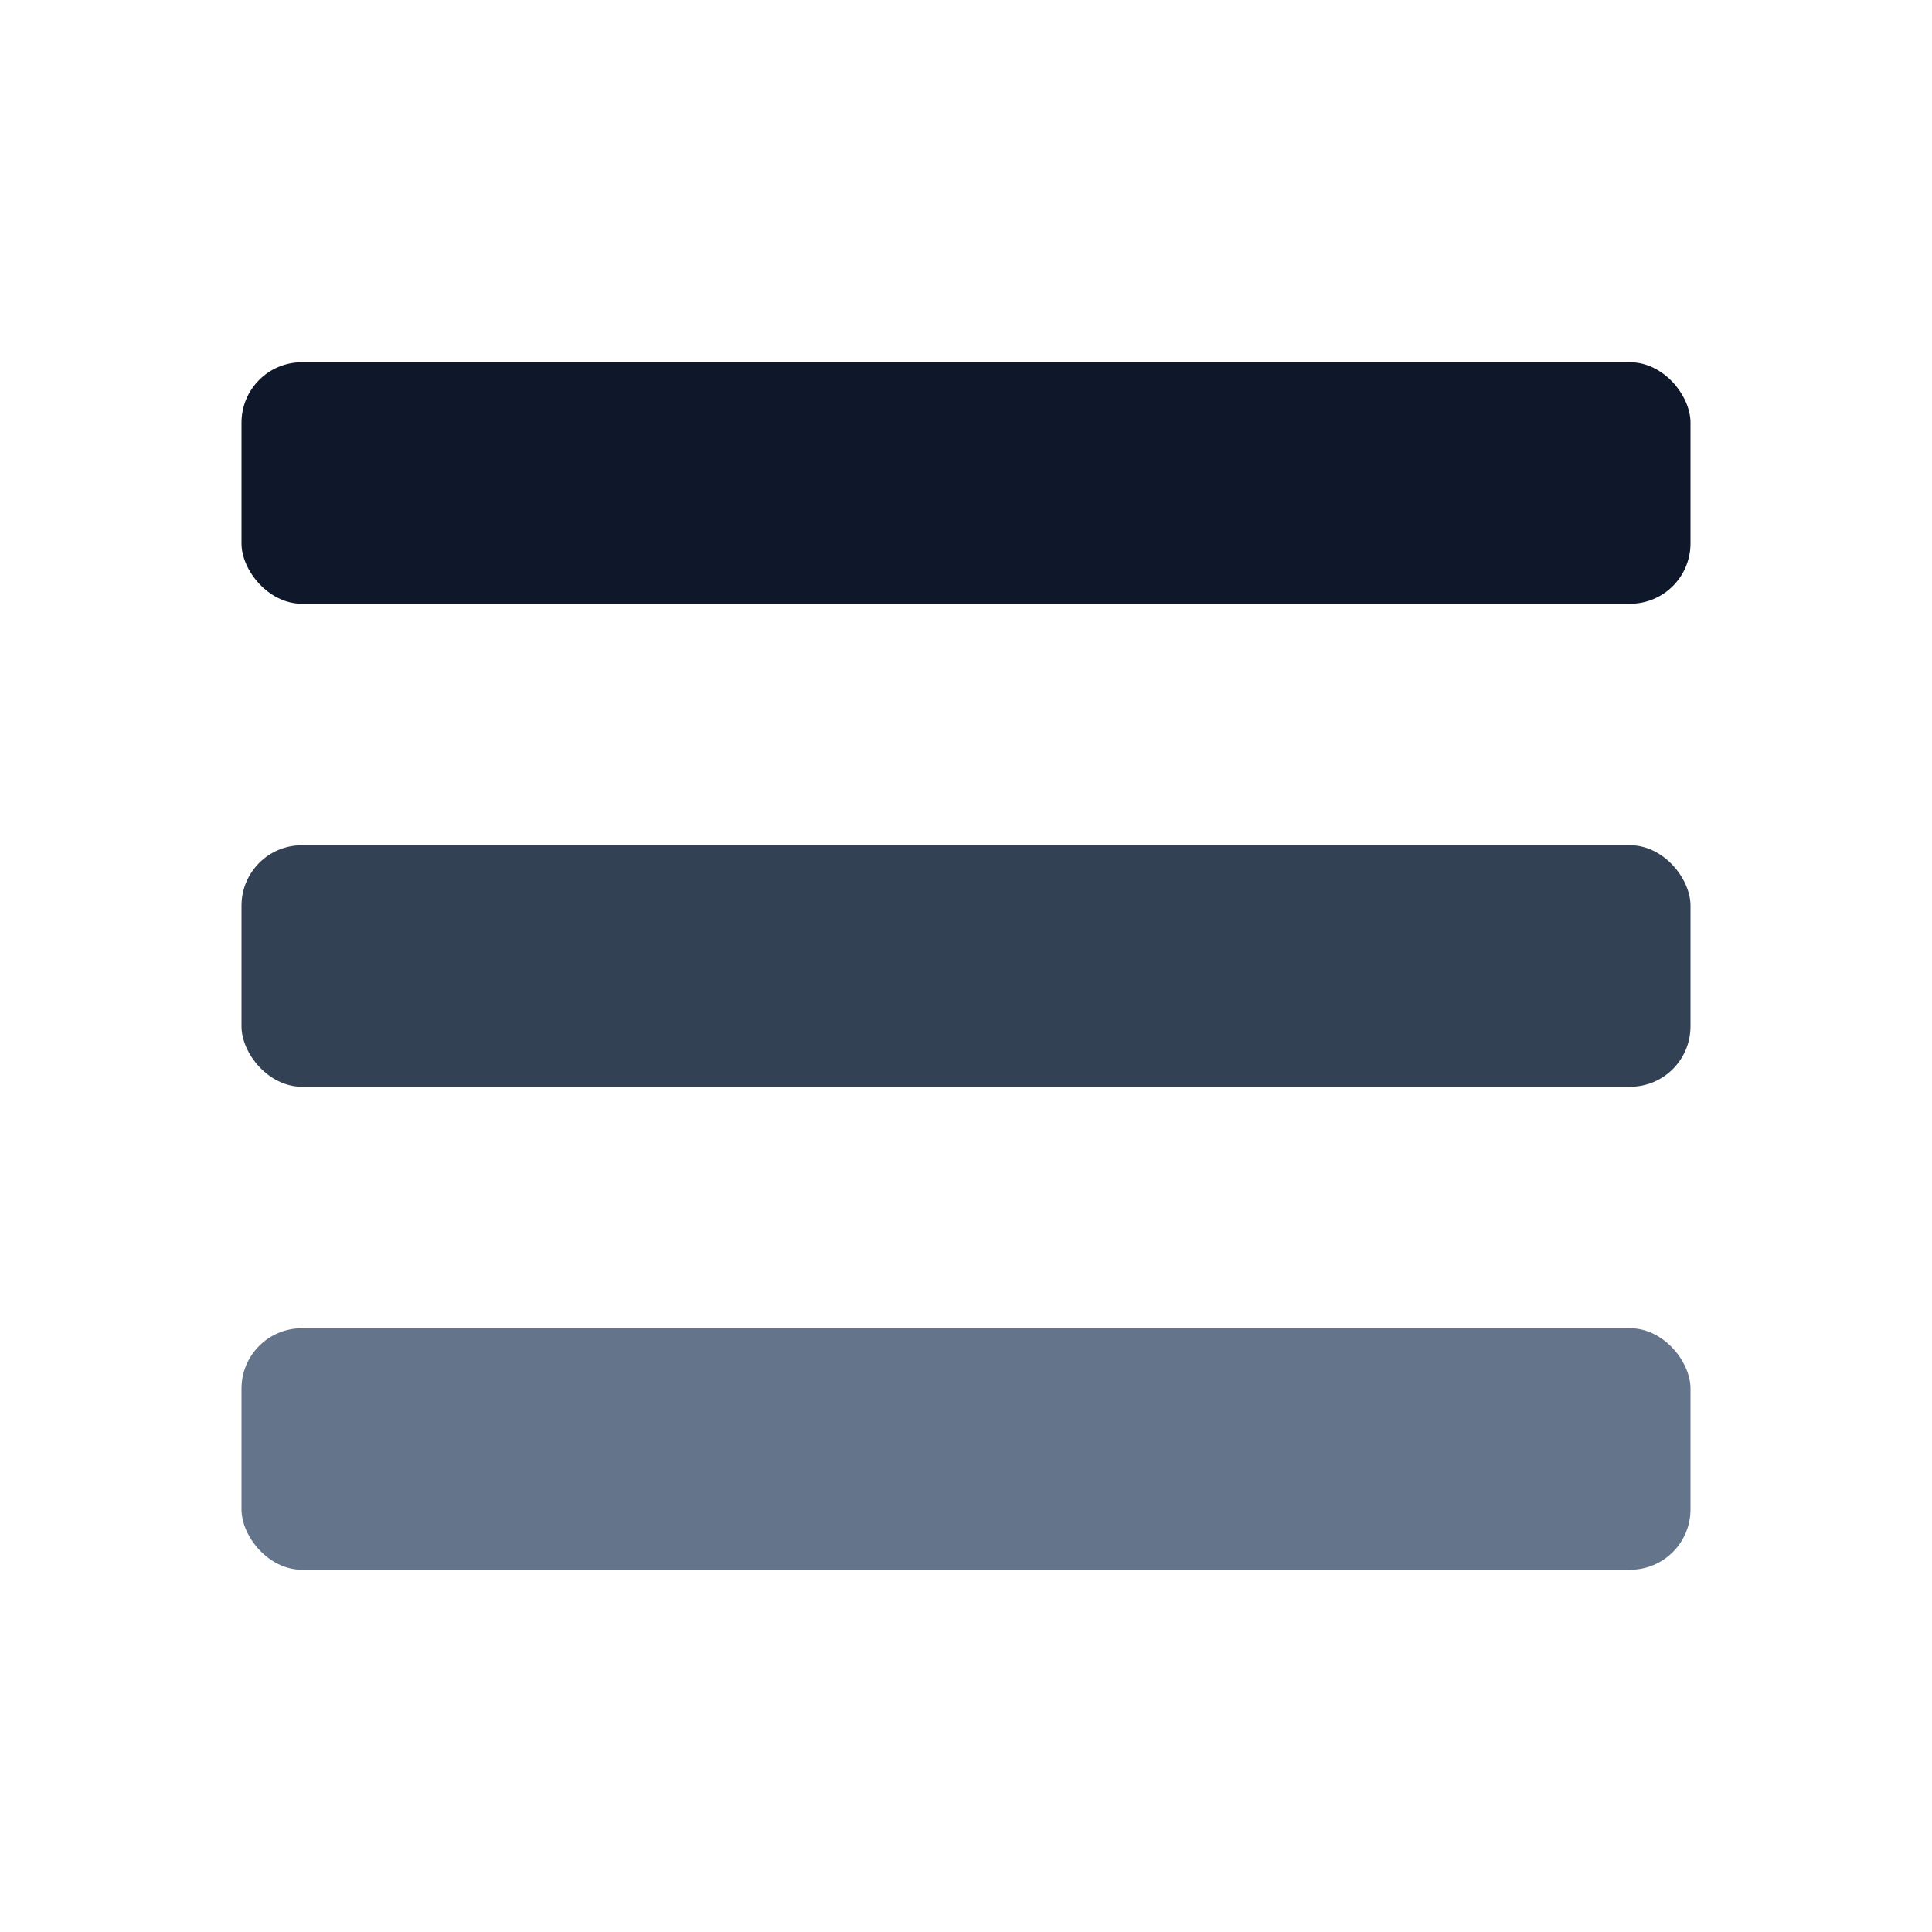
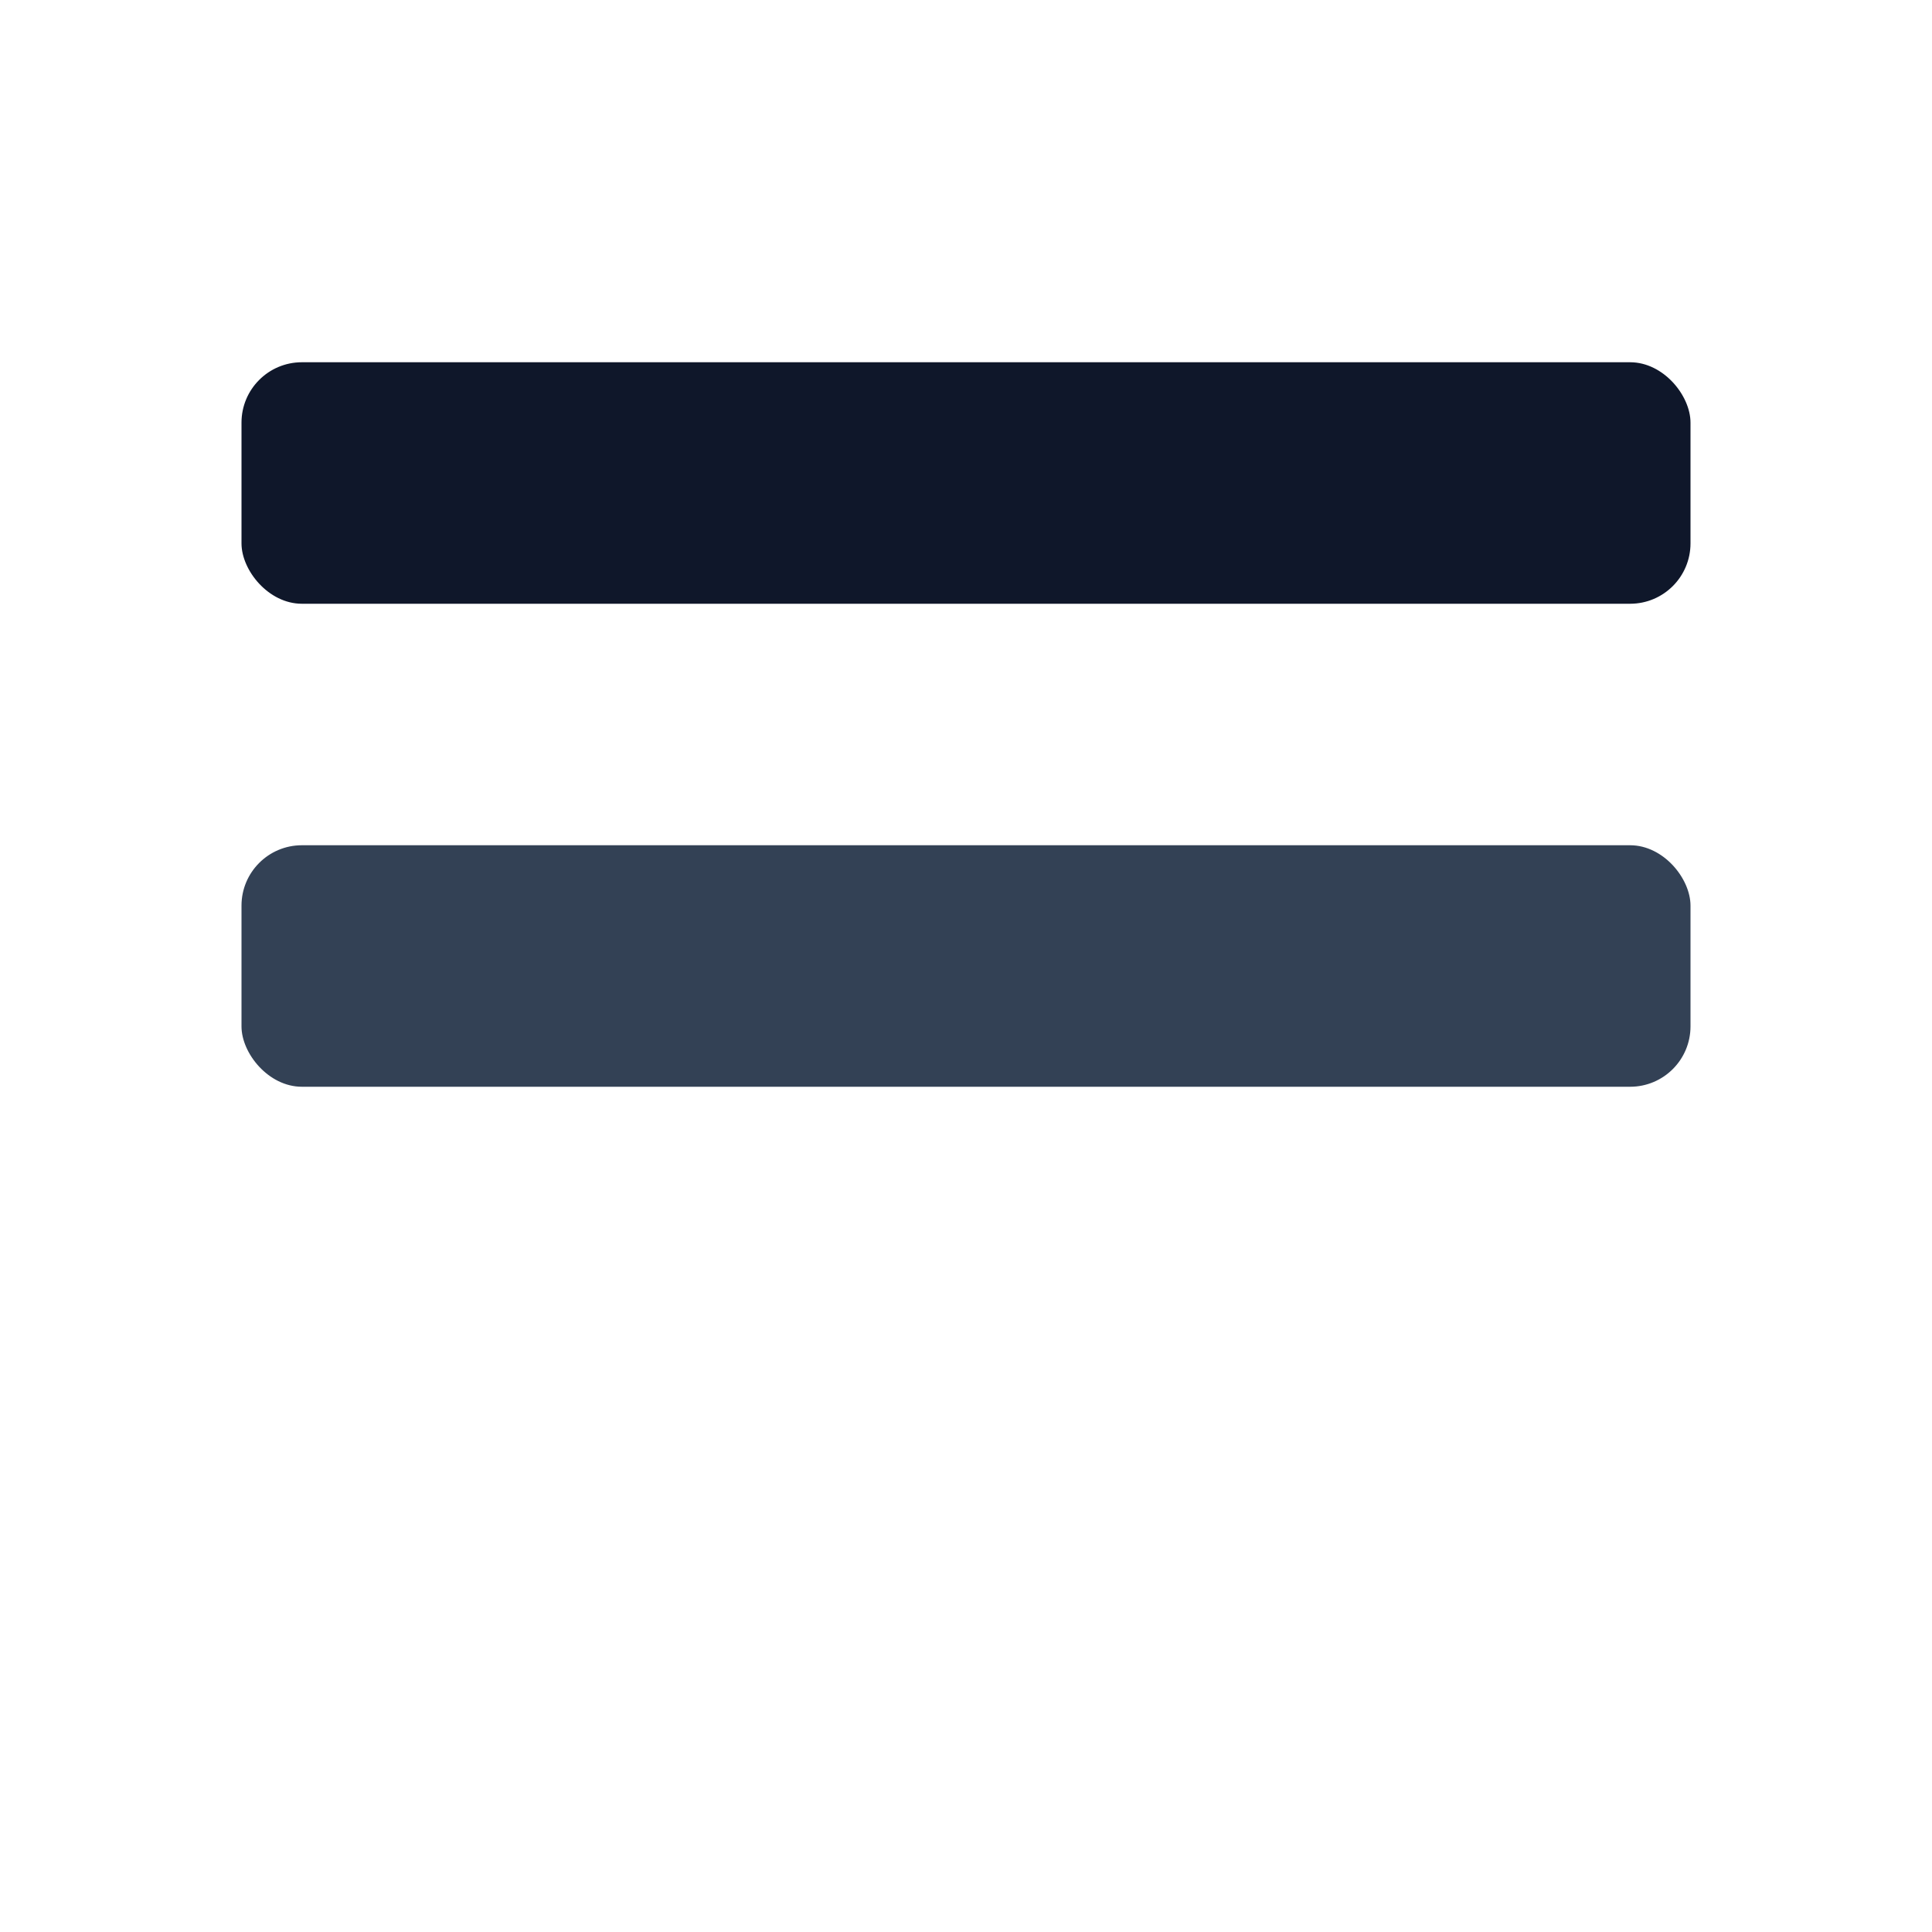
<svg xmlns="http://www.w3.org/2000/svg" viewBox="0 0 32 32" fill="none">
  <rect x="4" y="6" width="24" height="4" rx="1" fill="#0f172a" />
  <rect x="4" y="14" width="24" height="4" rx="1" fill="#334155" />
-   <rect x="4" y="22" width="24" height="4" rx="1" fill="#64748b" />
</svg>